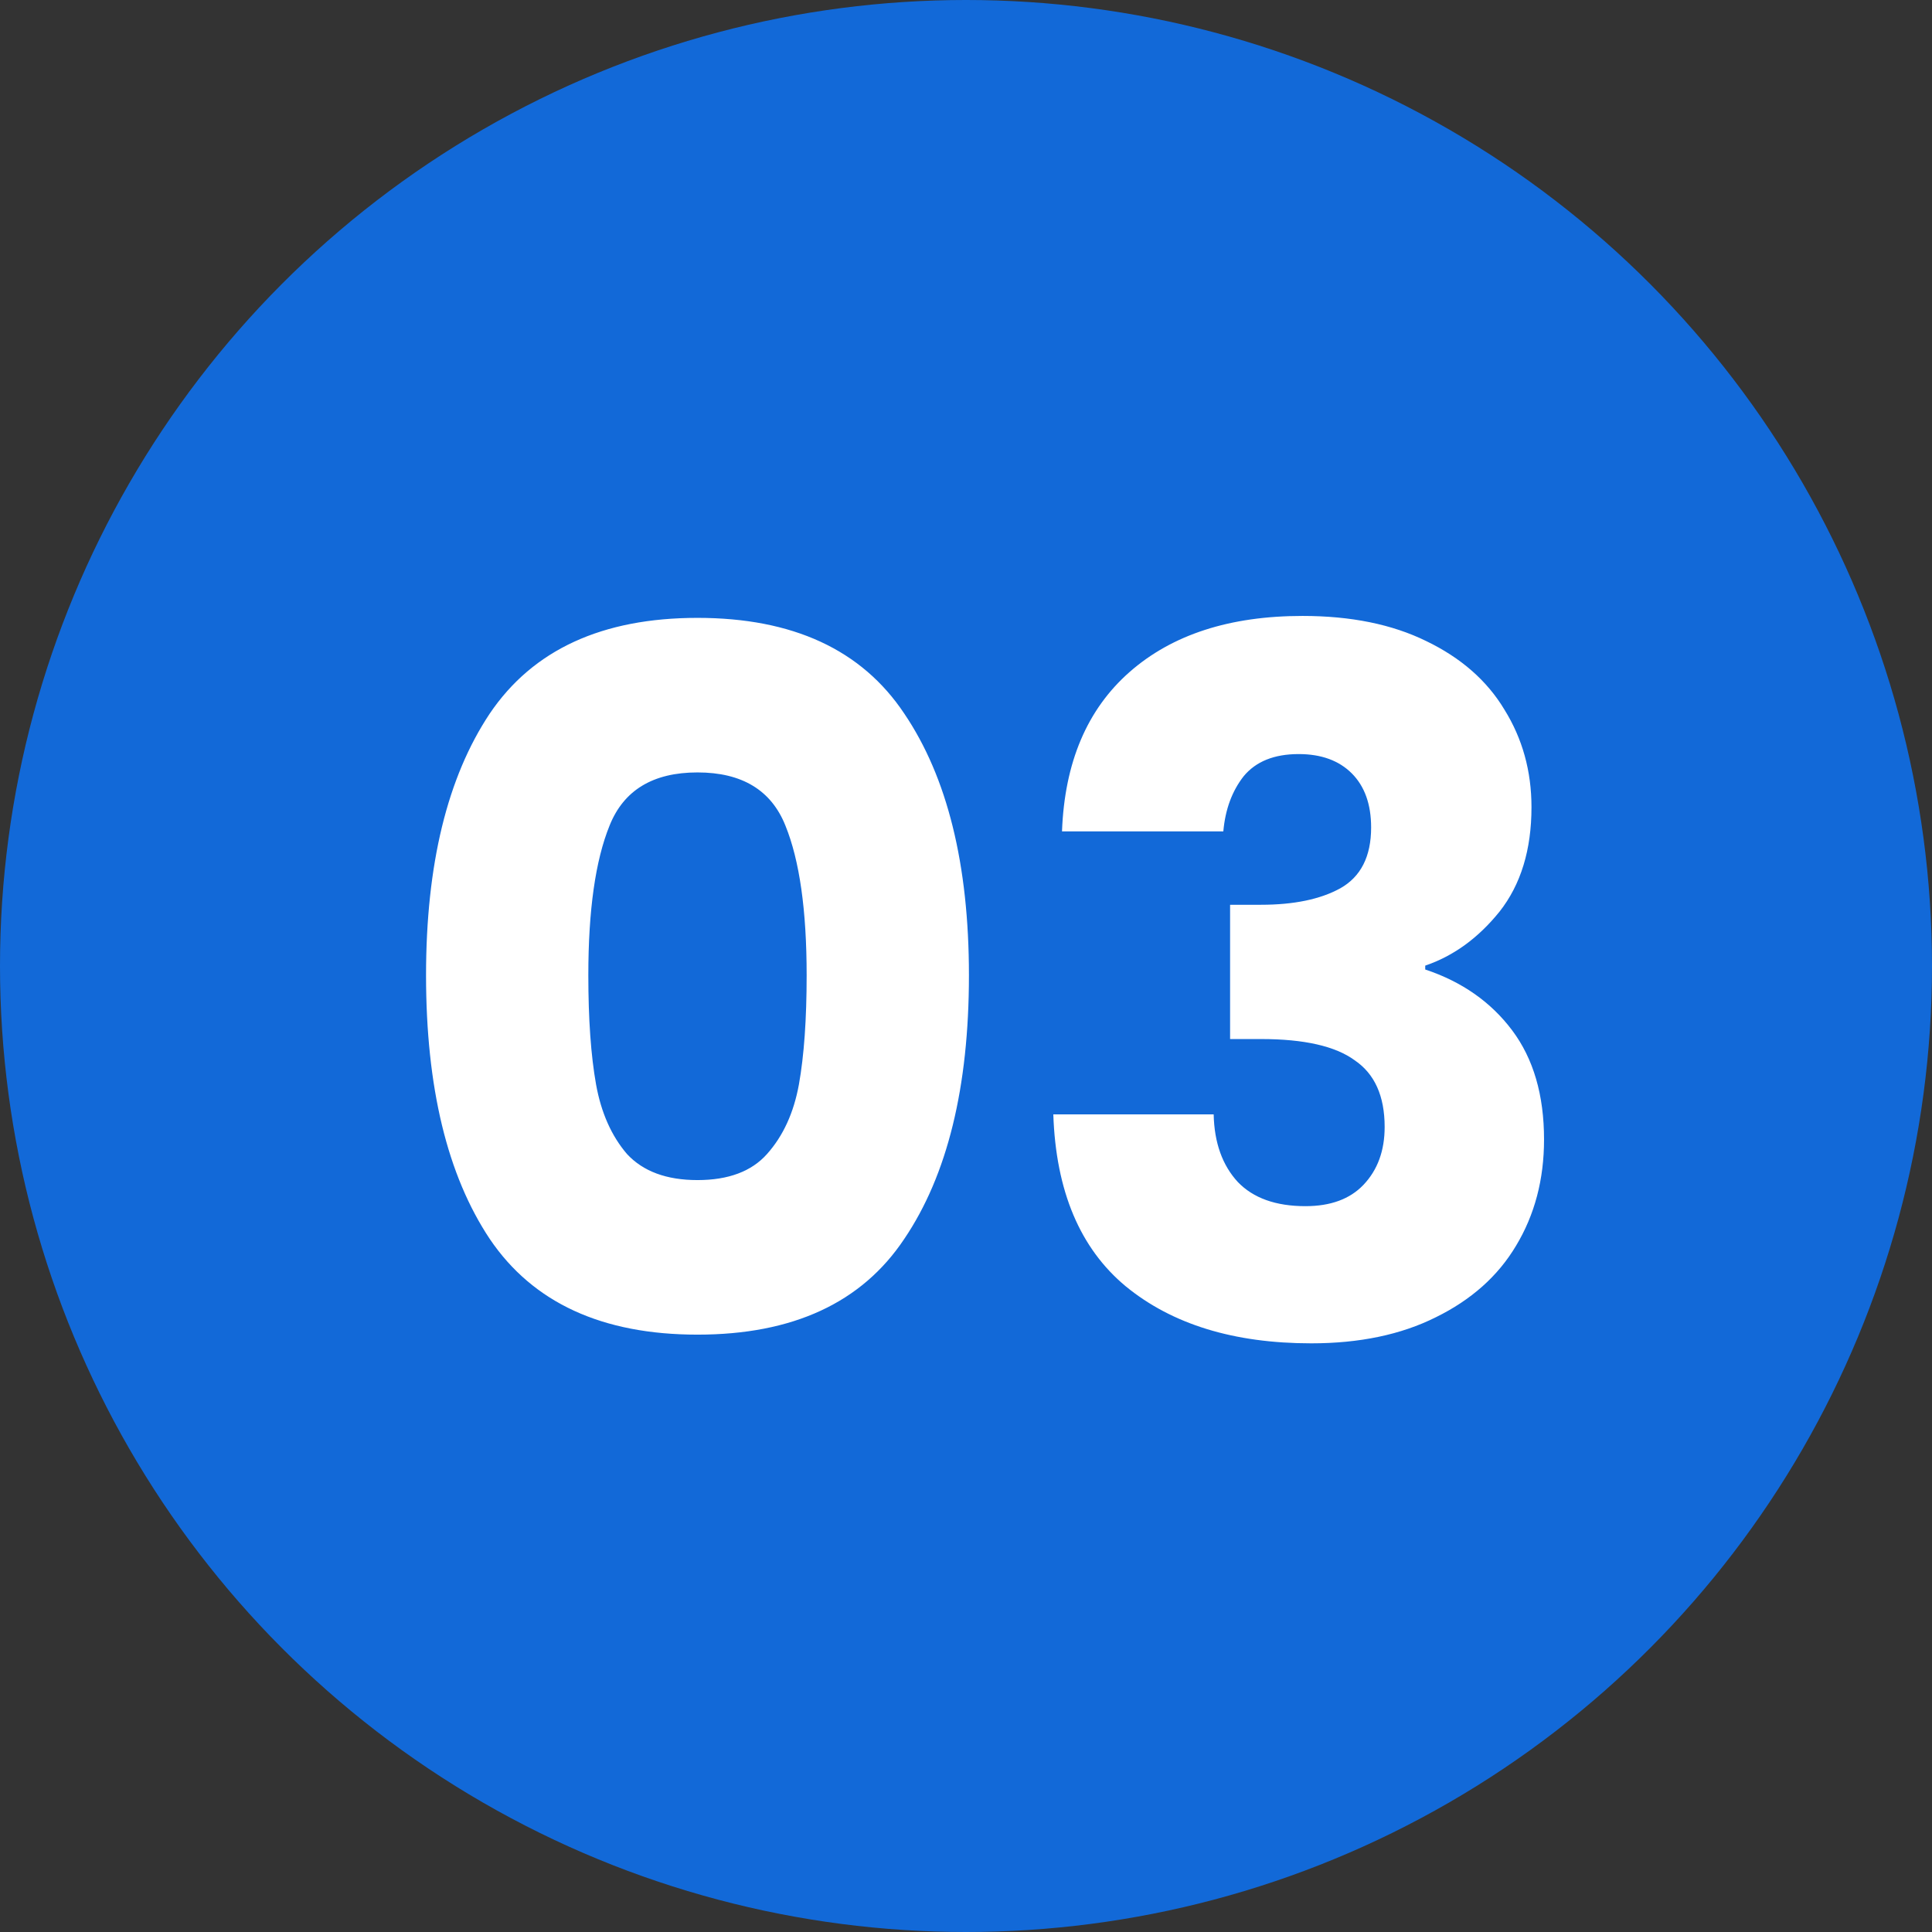
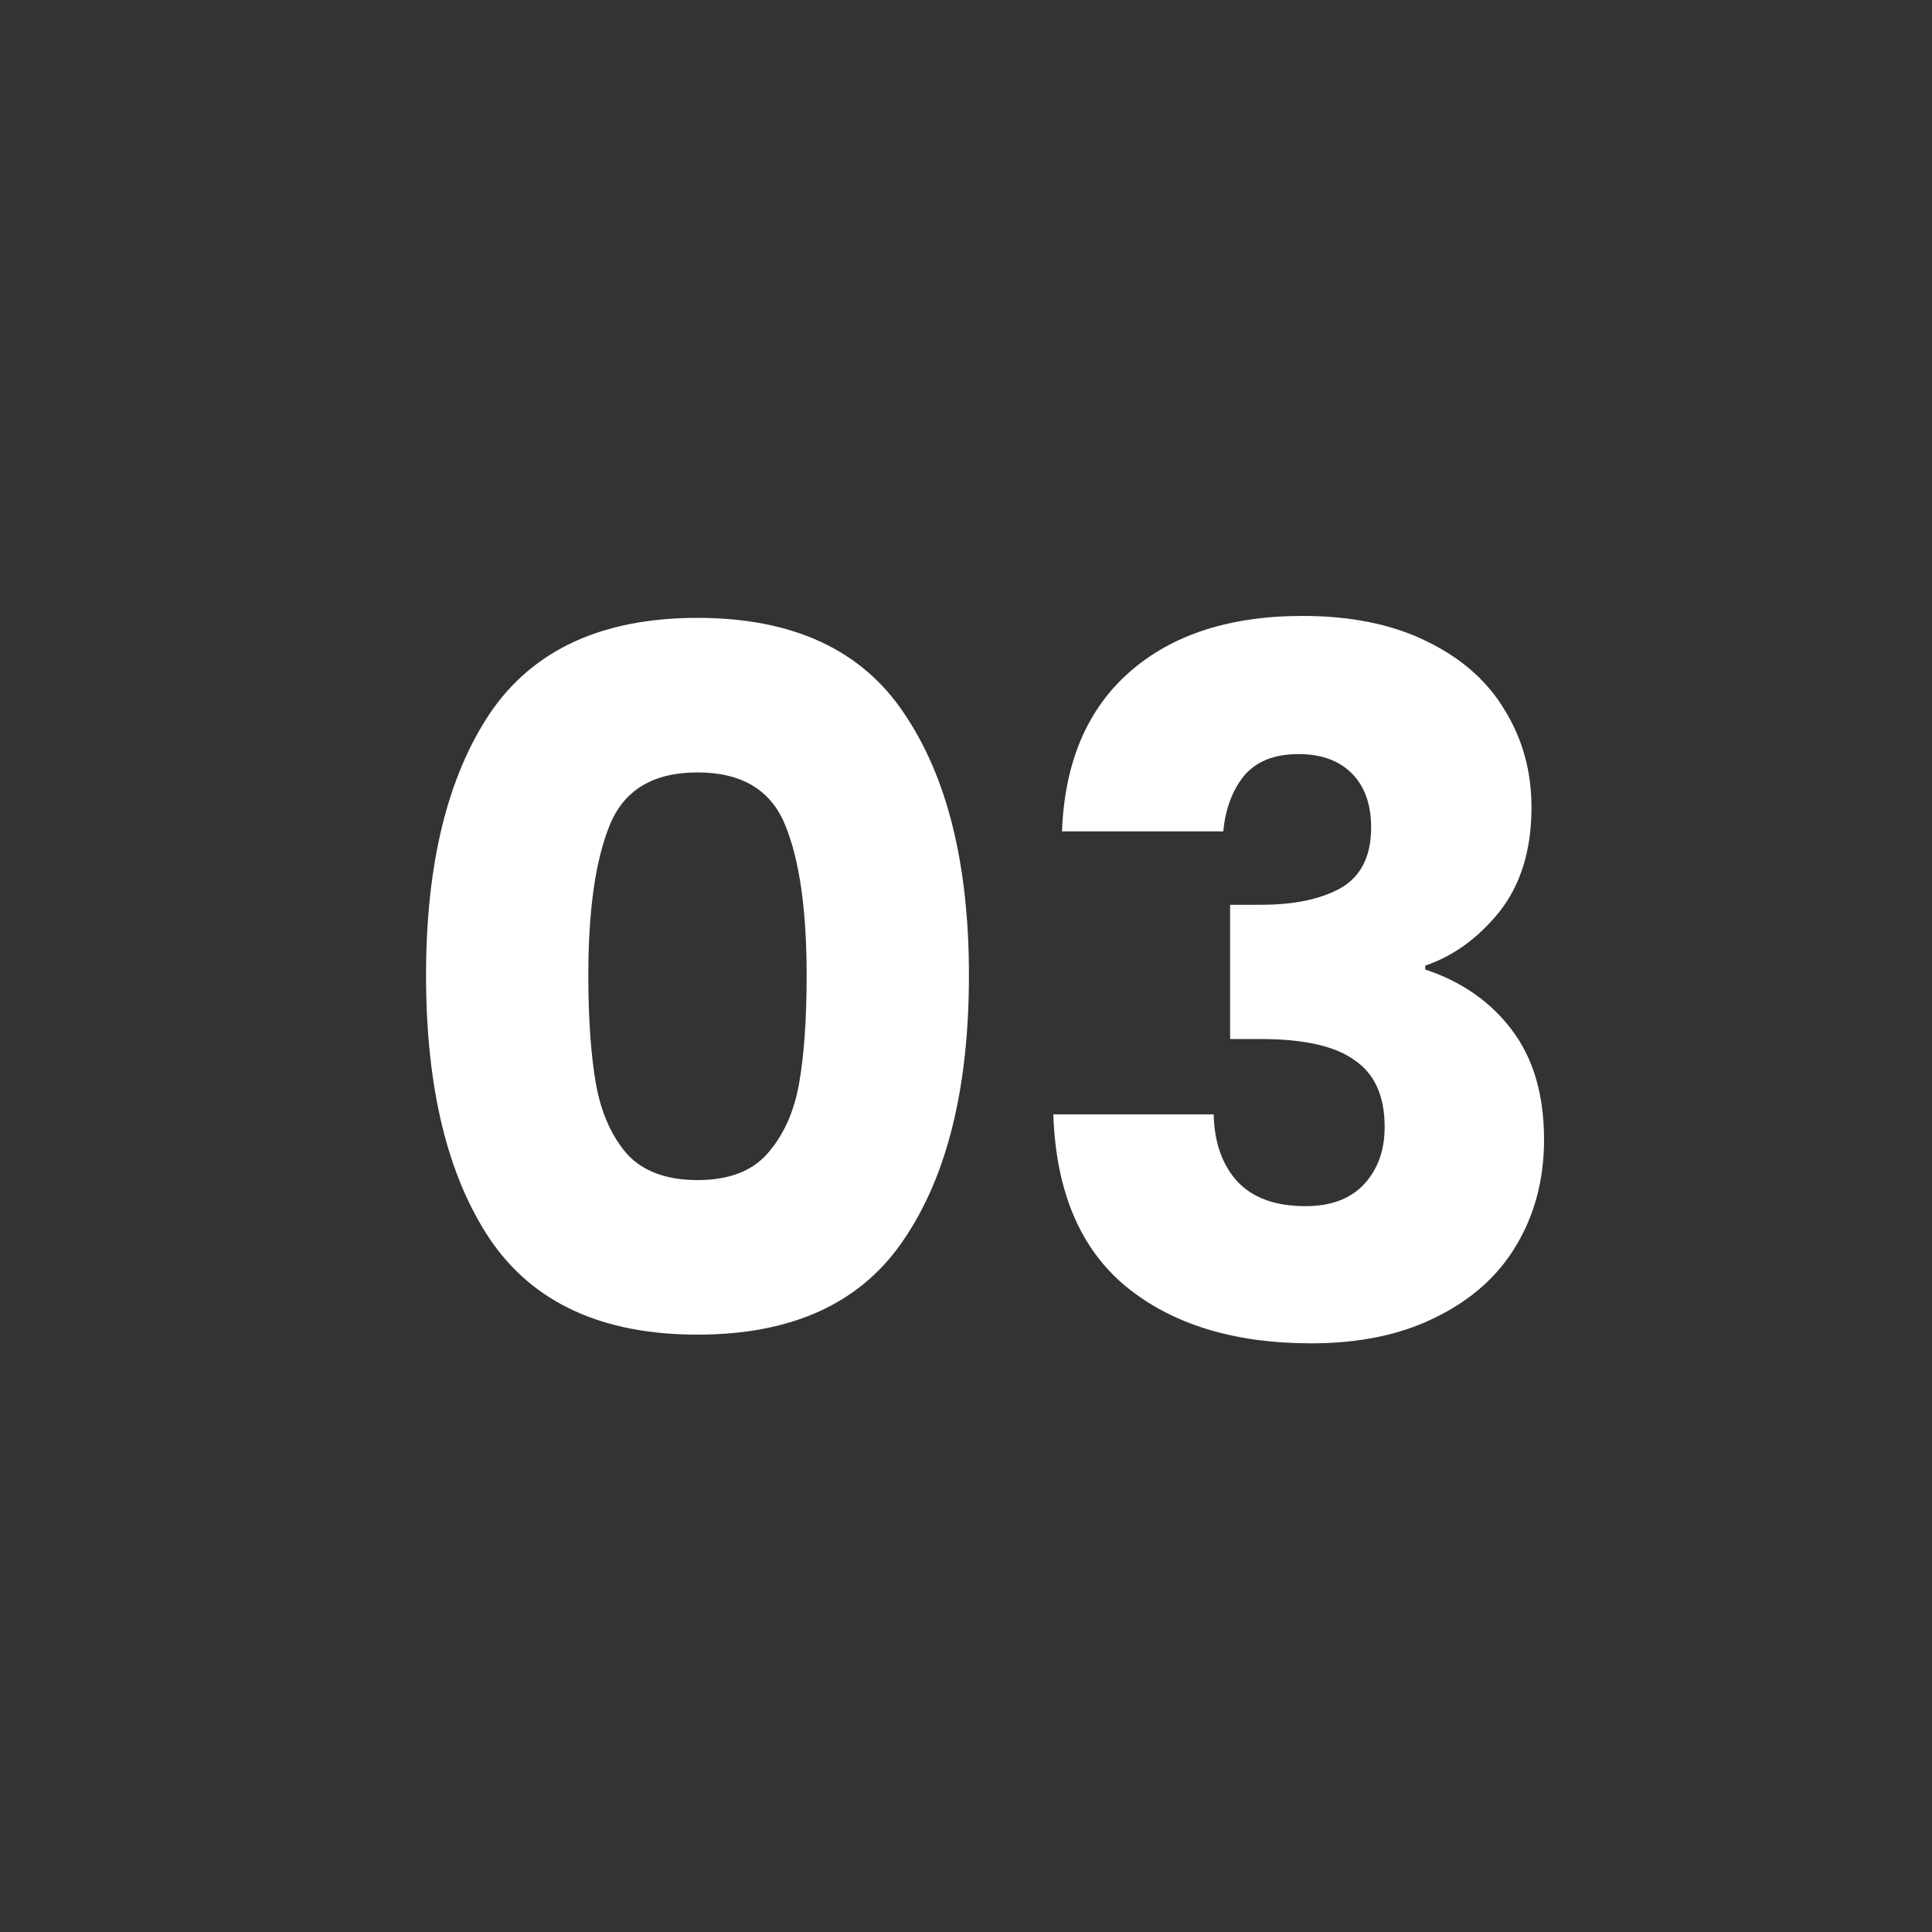
<svg xmlns="http://www.w3.org/2000/svg" width="52" height="52" viewBox="0 0 52 52" fill="none">
  <rect x="0" y="0" width="52" height="52" fill="#333333" stroke="none" />
-   <circle cx="26" cy="26" r="26" fill="#1269D8" />
  <path d="M11.467 26.25C11.467 23.269 12.039 20.92 13.183 19.204C14.344 17.488 16.207 16.63 18.773 16.63C21.338 16.63 23.193 17.488 24.337 19.204C25.498 20.92 26.079 23.269 26.079 26.25C26.079 29.266 25.498 31.632 24.337 33.348C23.193 35.064 21.338 35.922 18.773 35.922C16.207 35.922 14.344 35.064 13.183 33.348C12.039 31.632 11.467 29.266 11.467 26.25ZM21.711 26.25C21.711 24.499 21.52 23.156 21.139 22.22C20.758 21.267 19.969 20.79 18.773 20.79C17.577 20.79 16.788 21.267 16.407 22.22C16.026 23.156 15.835 24.499 15.835 26.25C15.835 27.429 15.904 28.408 16.043 29.188C16.181 29.951 16.459 30.575 16.875 31.06C17.308 31.528 17.941 31.762 18.773 31.762C19.605 31.762 20.229 31.528 20.645 31.06C21.078 30.575 21.364 29.951 21.503 29.188C21.642 28.408 21.711 27.429 21.711 26.25ZM28.584 22.376C28.653 20.521 29.26 19.091 30.404 18.086C31.548 17.081 33.099 16.578 35.058 16.578C36.358 16.578 37.467 16.803 38.386 17.254C39.322 17.705 40.024 18.32 40.492 19.1C40.977 19.88 41.22 20.755 41.22 21.726C41.22 22.87 40.934 23.806 40.362 24.534C39.79 25.245 39.123 25.73 38.36 25.99V26.094C39.348 26.423 40.128 26.969 40.7 27.732C41.272 28.495 41.558 29.474 41.558 30.67C41.558 31.745 41.306 32.698 40.804 33.53C40.319 34.345 39.599 34.986 38.646 35.454C37.71 35.922 36.592 36.156 35.292 36.156C33.212 36.156 31.548 35.645 30.3 34.622C29.069 33.599 28.419 32.057 28.35 29.994H32.666C32.683 30.757 32.9 31.363 33.316 31.814C33.732 32.247 34.339 32.464 35.136 32.464C35.812 32.464 36.332 32.273 36.696 31.892C37.077 31.493 37.268 30.973 37.268 30.332C37.268 29.5 36.999 28.902 36.462 28.538C35.942 28.157 35.101 27.966 33.94 27.966H33.108V24.352H33.94C34.824 24.352 35.535 24.205 36.072 23.91C36.627 23.598 36.904 23.052 36.904 22.272C36.904 21.648 36.73 21.163 36.384 20.816C36.037 20.469 35.56 20.296 34.954 20.296C34.295 20.296 33.801 20.495 33.472 20.894C33.16 21.293 32.978 21.787 32.926 22.376H28.584Z" fill="white" />
</svg>